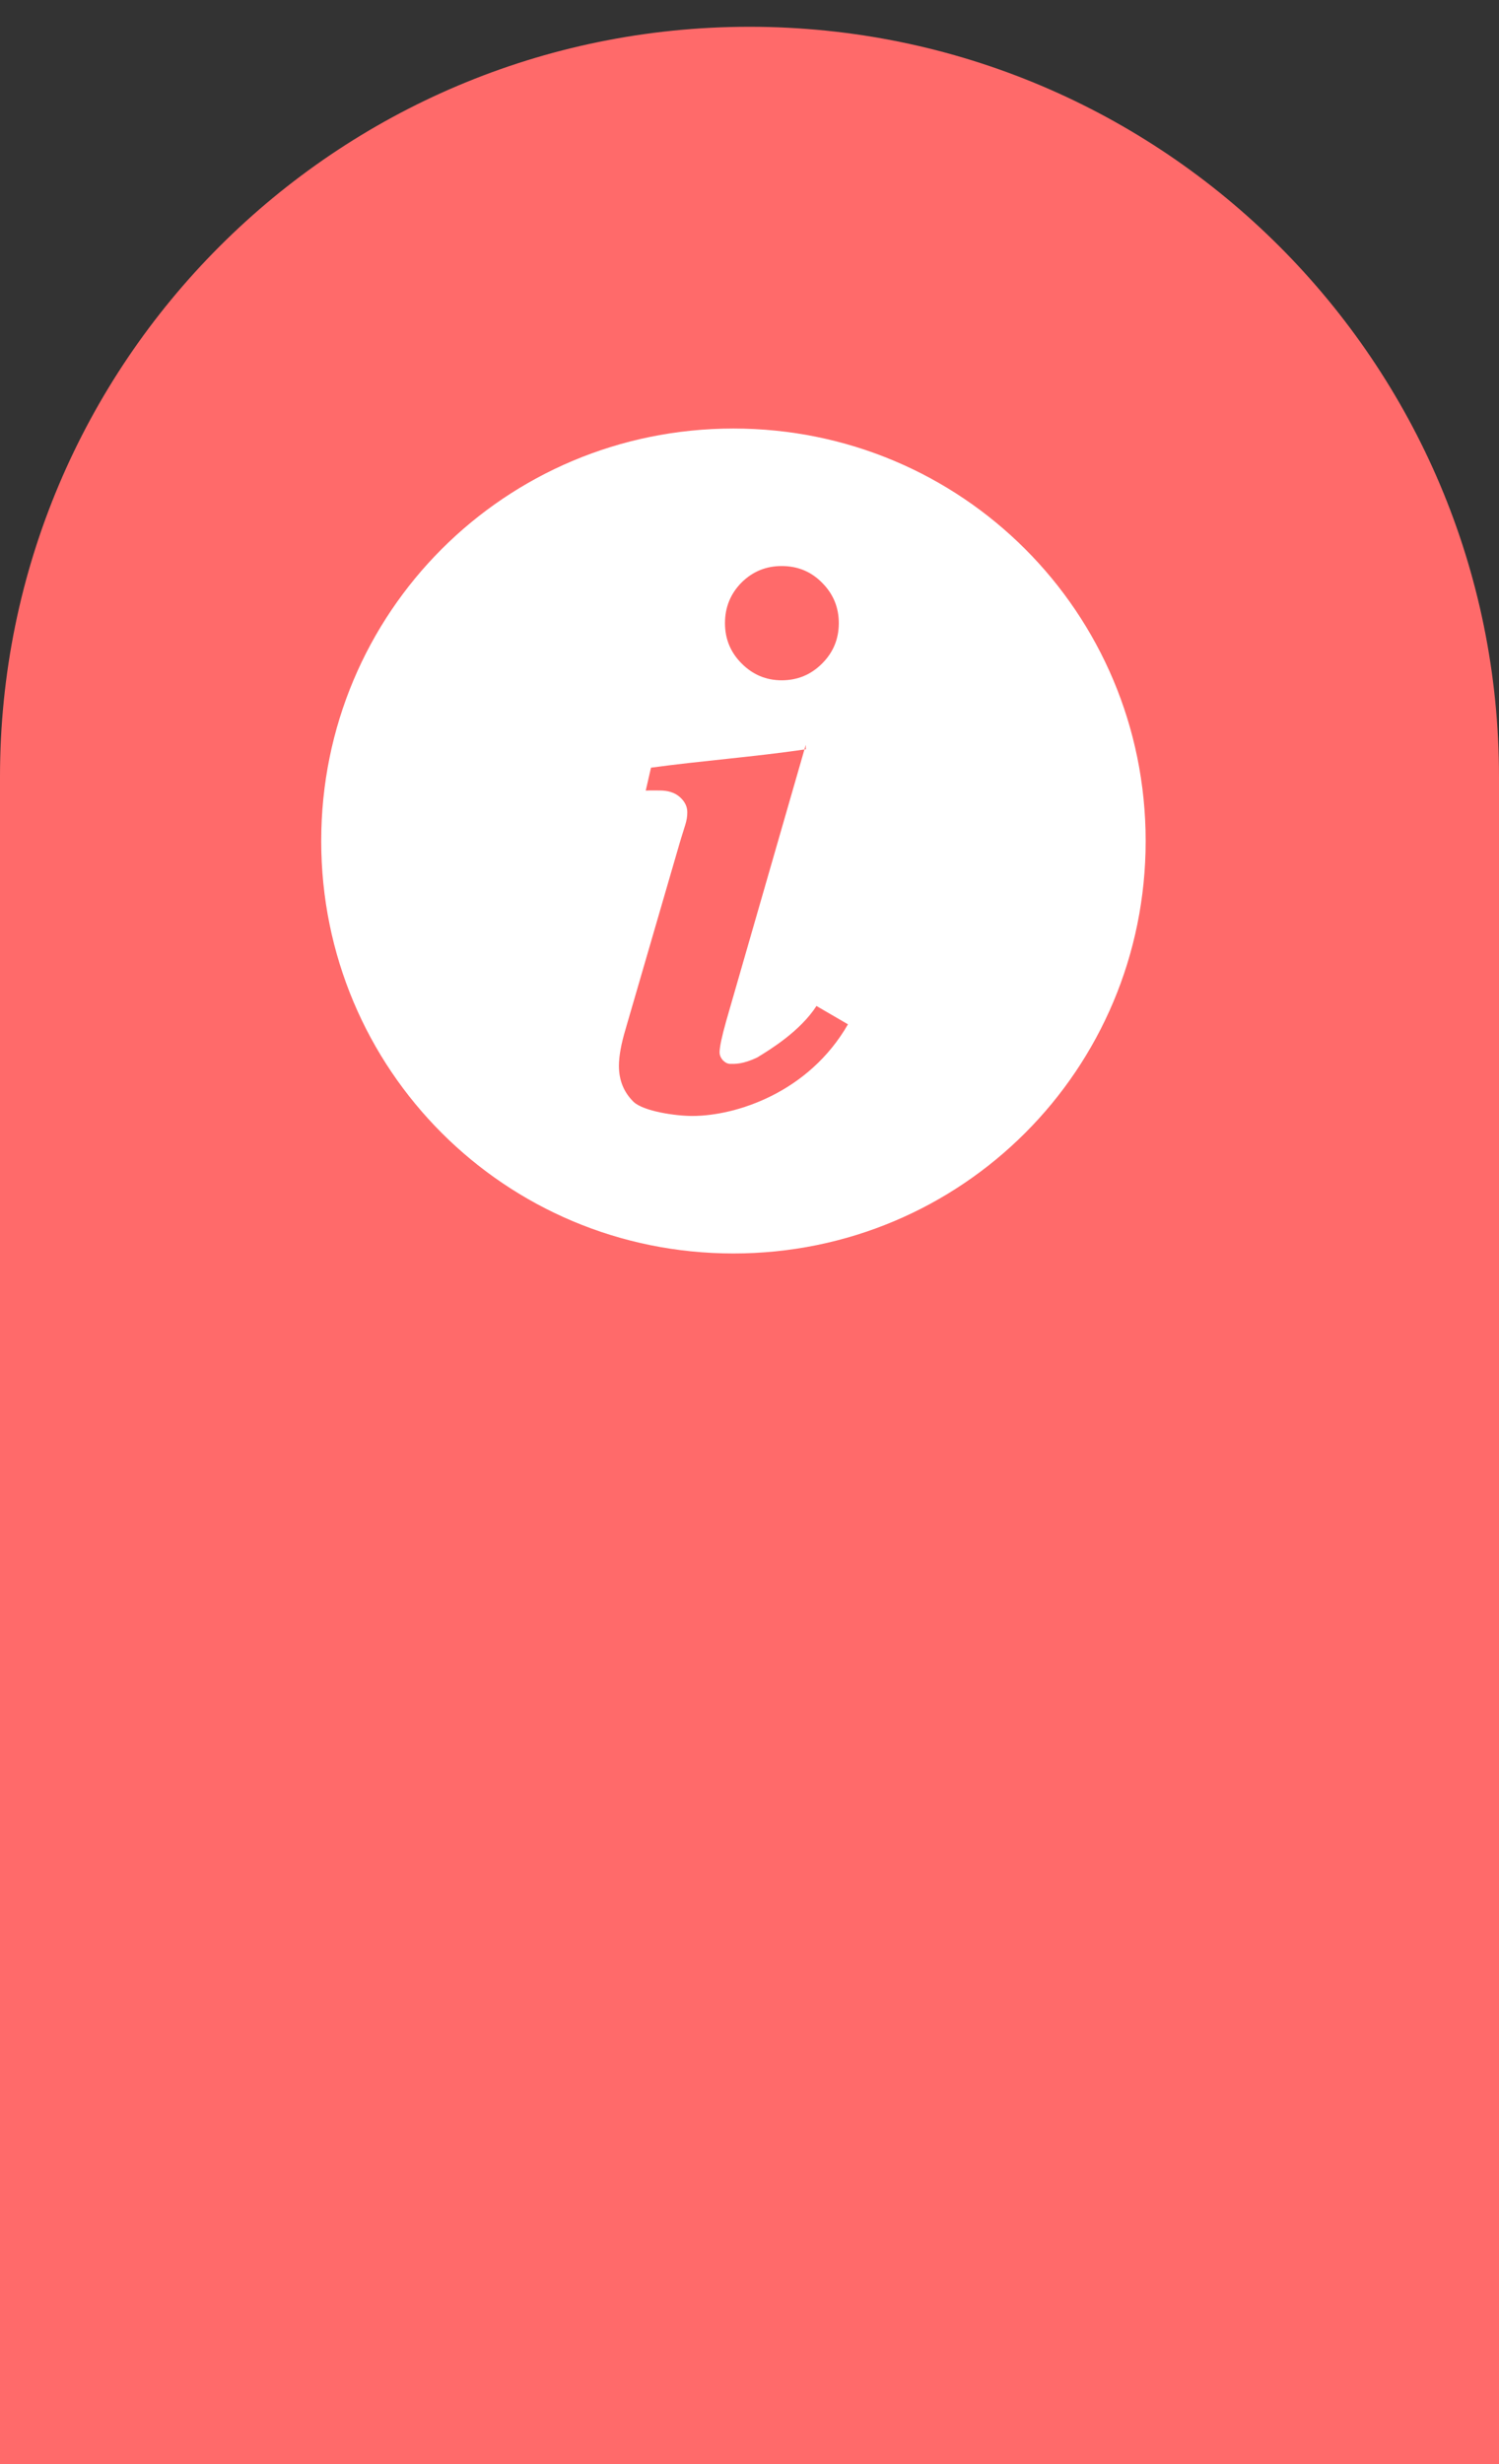
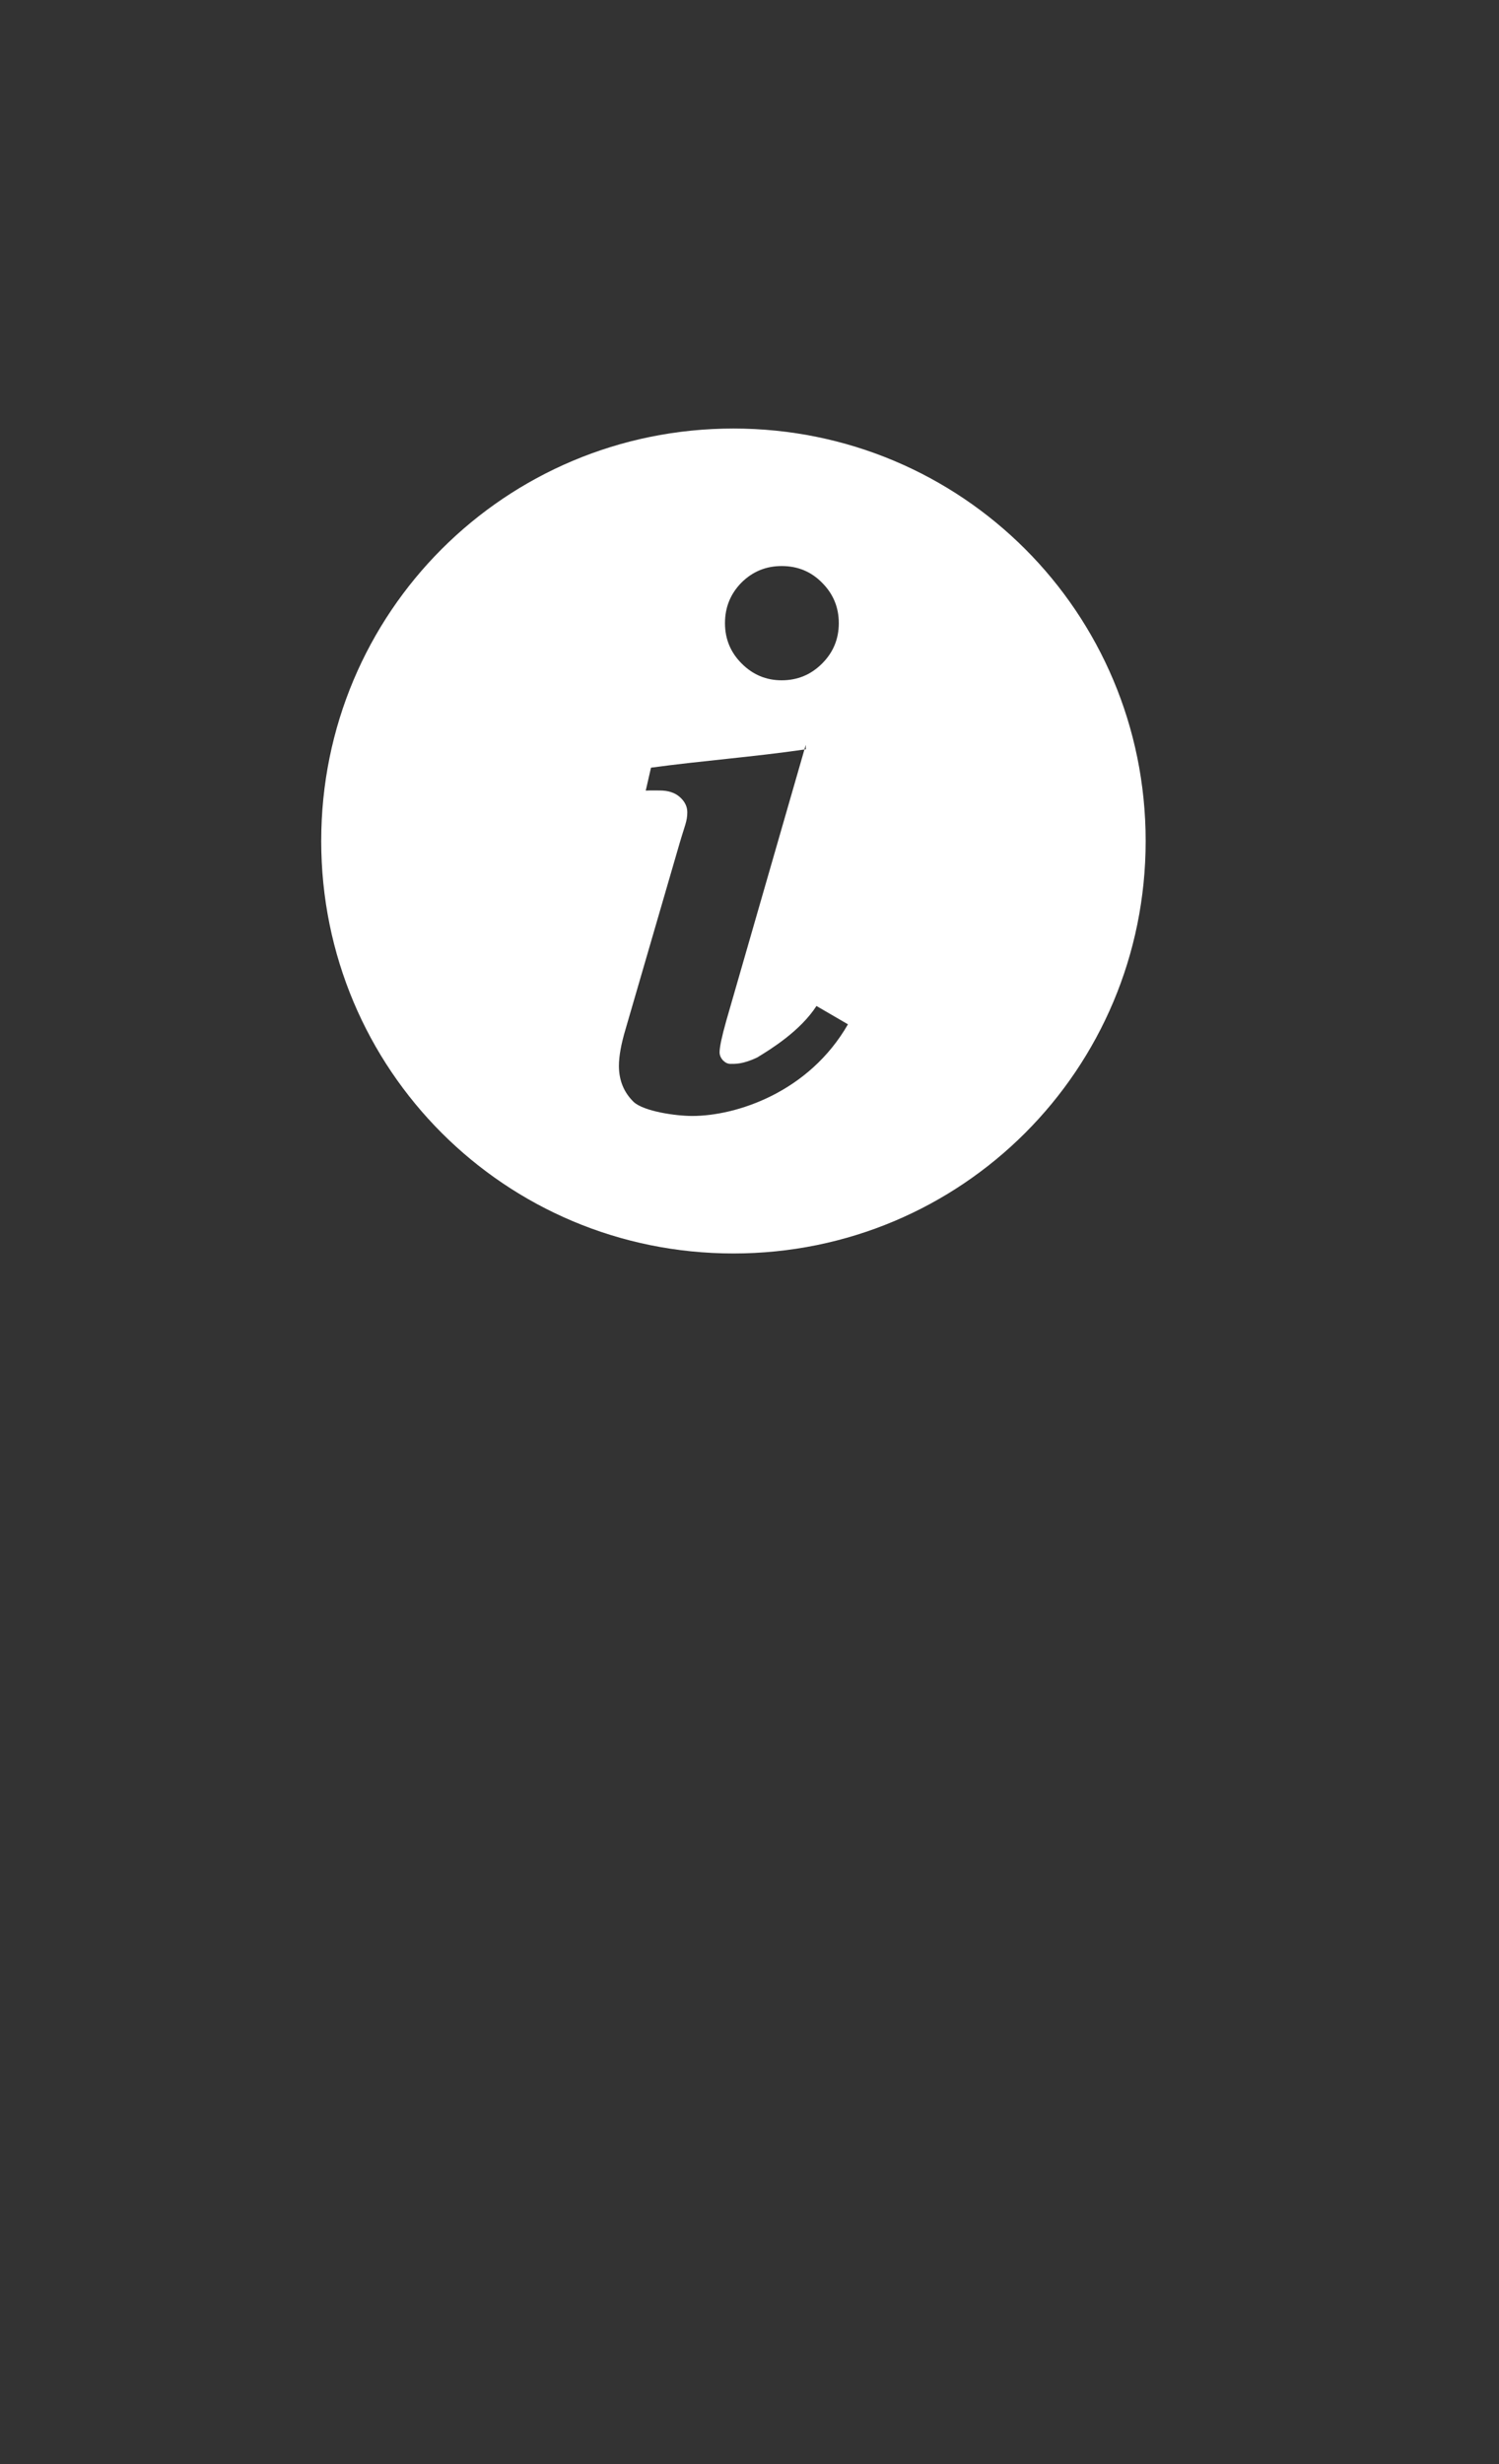
<svg xmlns="http://www.w3.org/2000/svg" width="28px" height="46px" viewBox="0 0 28 46" version="1.1">
  <rect x="0" y="0" width="28" height="46" fill="#333333" stroke="none" />
  <title>1E04EFB6-A88B-4E79-AA99-0729116E8D99</title>
  <desc>Created with sketchtool.</desc>
  <g id="Page-1" stroke="none" stroke-width="1" fill="none" fill-rule="evenodd">
    <g id="Home-mobile" transform="translate(-24, -2781)">
      <g id="Humanizing-Tech" transform="translate(0, 2272)">
        <g id="Group-3" transform="translate(24, 509)">
          <g id="Group-12">
-             <path d="M14,0.5 L14,0.5 C21.732,0.5 28,6.768 28,14.5 L28,46 L0,46 L0,14.5 C-9.46895252e-16,6.768 6.268,0.5 14,0.5 Z" id="Rectangle" fill="#FF6A6A" />
            <g id="np_information_208827_FFFFFF" transform="translate(6, 8)" fill="#FFFFFF" fill-rule="nonzero">
-               <path d="M7.7,0 C3.434,0 0,3.434 0,7.7 C0,11.966 3.434,15.4 7.7,15.4 C11.966,15.4 15.4,11.966 15.4,7.7 C15.4,3.434 11.966,0 7.7,0 Z M8.601,2.567 C8.901,2.567 9.152,2.671 9.356,2.879 C9.564,3.087 9.668,3.338 9.668,3.633 C9.668,3.928 9.564,4.18 9.356,4.387 C9.148,4.596 8.896,4.7 8.601,4.7 C8.311,4.7 8.062,4.596 7.854,4.387 C7.646,4.18 7.542,3.928 7.542,3.633 C7.542,3.338 7.644,3.087 7.847,2.879 C8.055,2.671 8.306,2.567 8.601,2.567 L8.601,2.567 Z M9.051,5.904 L9.051,5.989 C9.043,5.99 9.034,5.991 9.026,5.992 L7.564,11.063 C7.481,11.358 7.441,11.552 7.441,11.644 C7.441,11.697 7.462,11.747 7.505,11.796 C7.549,11.839 7.595,11.861 7.644,11.861 C7.726,11.861 7.874,11.87 8.144,11.741 C8.396,11.588 8.947,11.249 9.251,10.78 L9.839,11.122 C9.108,12.394 7.752,12.833 6.93,12.833 C6.616,12.833 6.026,12.746 5.837,12.572 C5.653,12.393 5.561,12.168 5.561,11.898 C5.561,11.718 5.602,11.491 5.684,11.216 L6.693,7.747 C6.79,7.413 6.838,7.333 6.838,7.163 C6.838,7.057 6.792,6.963 6.7,6.881 C6.608,6.798 6.483,6.757 6.323,6.757 C6.25,6.757 6.163,6.754 6.062,6.759 L6.16,6.331 C7.116,6.201 8.07,6.131 9.026,5.992 L9.051,5.904 Z" id="Shape" />
+               <path d="M7.7,0 C3.434,0 0,3.434 0,7.7 C0,11.966 3.434,15.4 7.7,15.4 C11.966,15.4 15.4,11.966 15.4,7.7 C15.4,3.434 11.966,0 7.7,0 Z M8.601,2.567 C8.901,2.567 9.152,2.671 9.356,2.879 C9.564,3.087 9.668,3.338 9.668,3.633 C9.668,3.928 9.564,4.18 9.356,4.387 C9.148,4.596 8.896,4.7 8.601,4.7 C8.311,4.7 8.062,4.596 7.854,4.387 C7.646,4.18 7.542,3.928 7.542,3.633 C7.542,3.338 7.644,3.087 7.847,2.879 C8.055,2.671 8.306,2.567 8.601,2.567 L8.601,2.567 M9.051,5.904 L9.051,5.989 C9.043,5.99 9.034,5.991 9.026,5.992 L7.564,11.063 C7.481,11.358 7.441,11.552 7.441,11.644 C7.441,11.697 7.462,11.747 7.505,11.796 C7.549,11.839 7.595,11.861 7.644,11.861 C7.726,11.861 7.874,11.87 8.144,11.741 C8.396,11.588 8.947,11.249 9.251,10.78 L9.839,11.122 C9.108,12.394 7.752,12.833 6.93,12.833 C6.616,12.833 6.026,12.746 5.837,12.572 C5.653,12.393 5.561,12.168 5.561,11.898 C5.561,11.718 5.602,11.491 5.684,11.216 L6.693,7.747 C6.79,7.413 6.838,7.333 6.838,7.163 C6.838,7.057 6.792,6.963 6.7,6.881 C6.608,6.798 6.483,6.757 6.323,6.757 C6.25,6.757 6.163,6.754 6.062,6.759 L6.16,6.331 C7.116,6.201 8.07,6.131 9.026,5.992 L9.051,5.904 Z" id="Shape" />
            </g>
          </g>
        </g>
      </g>
    </g>
  </g>
</svg>